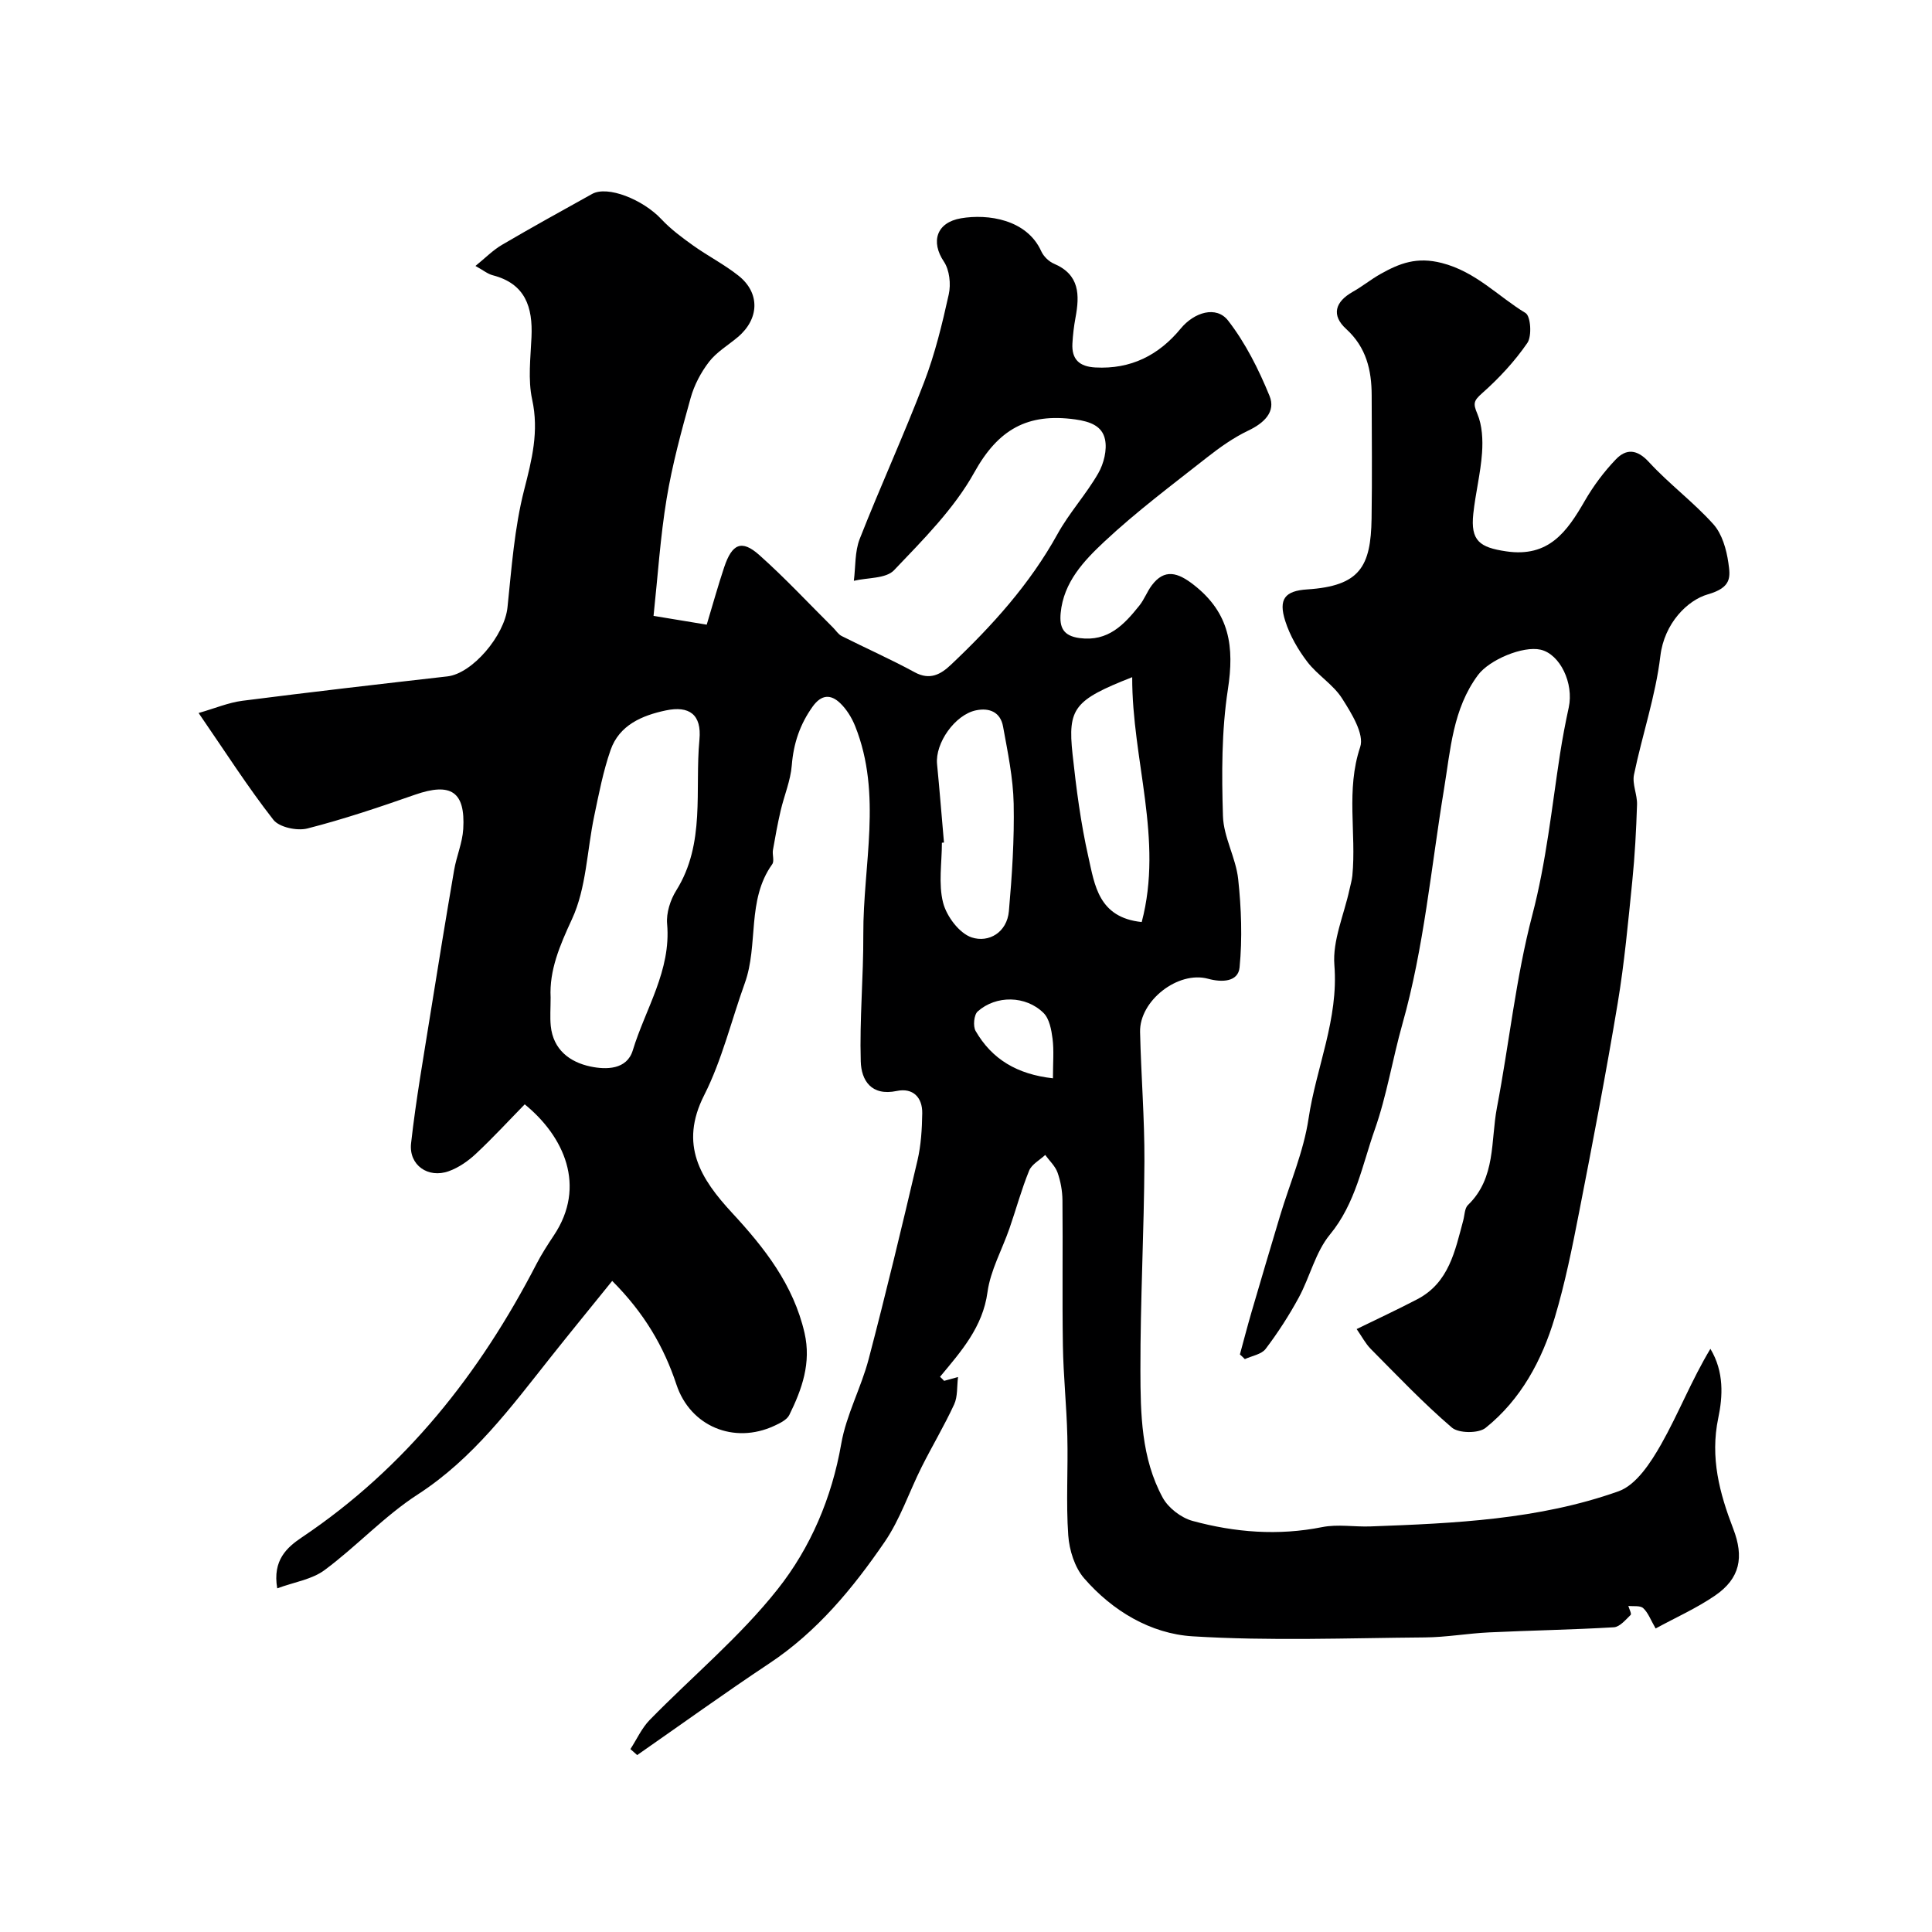
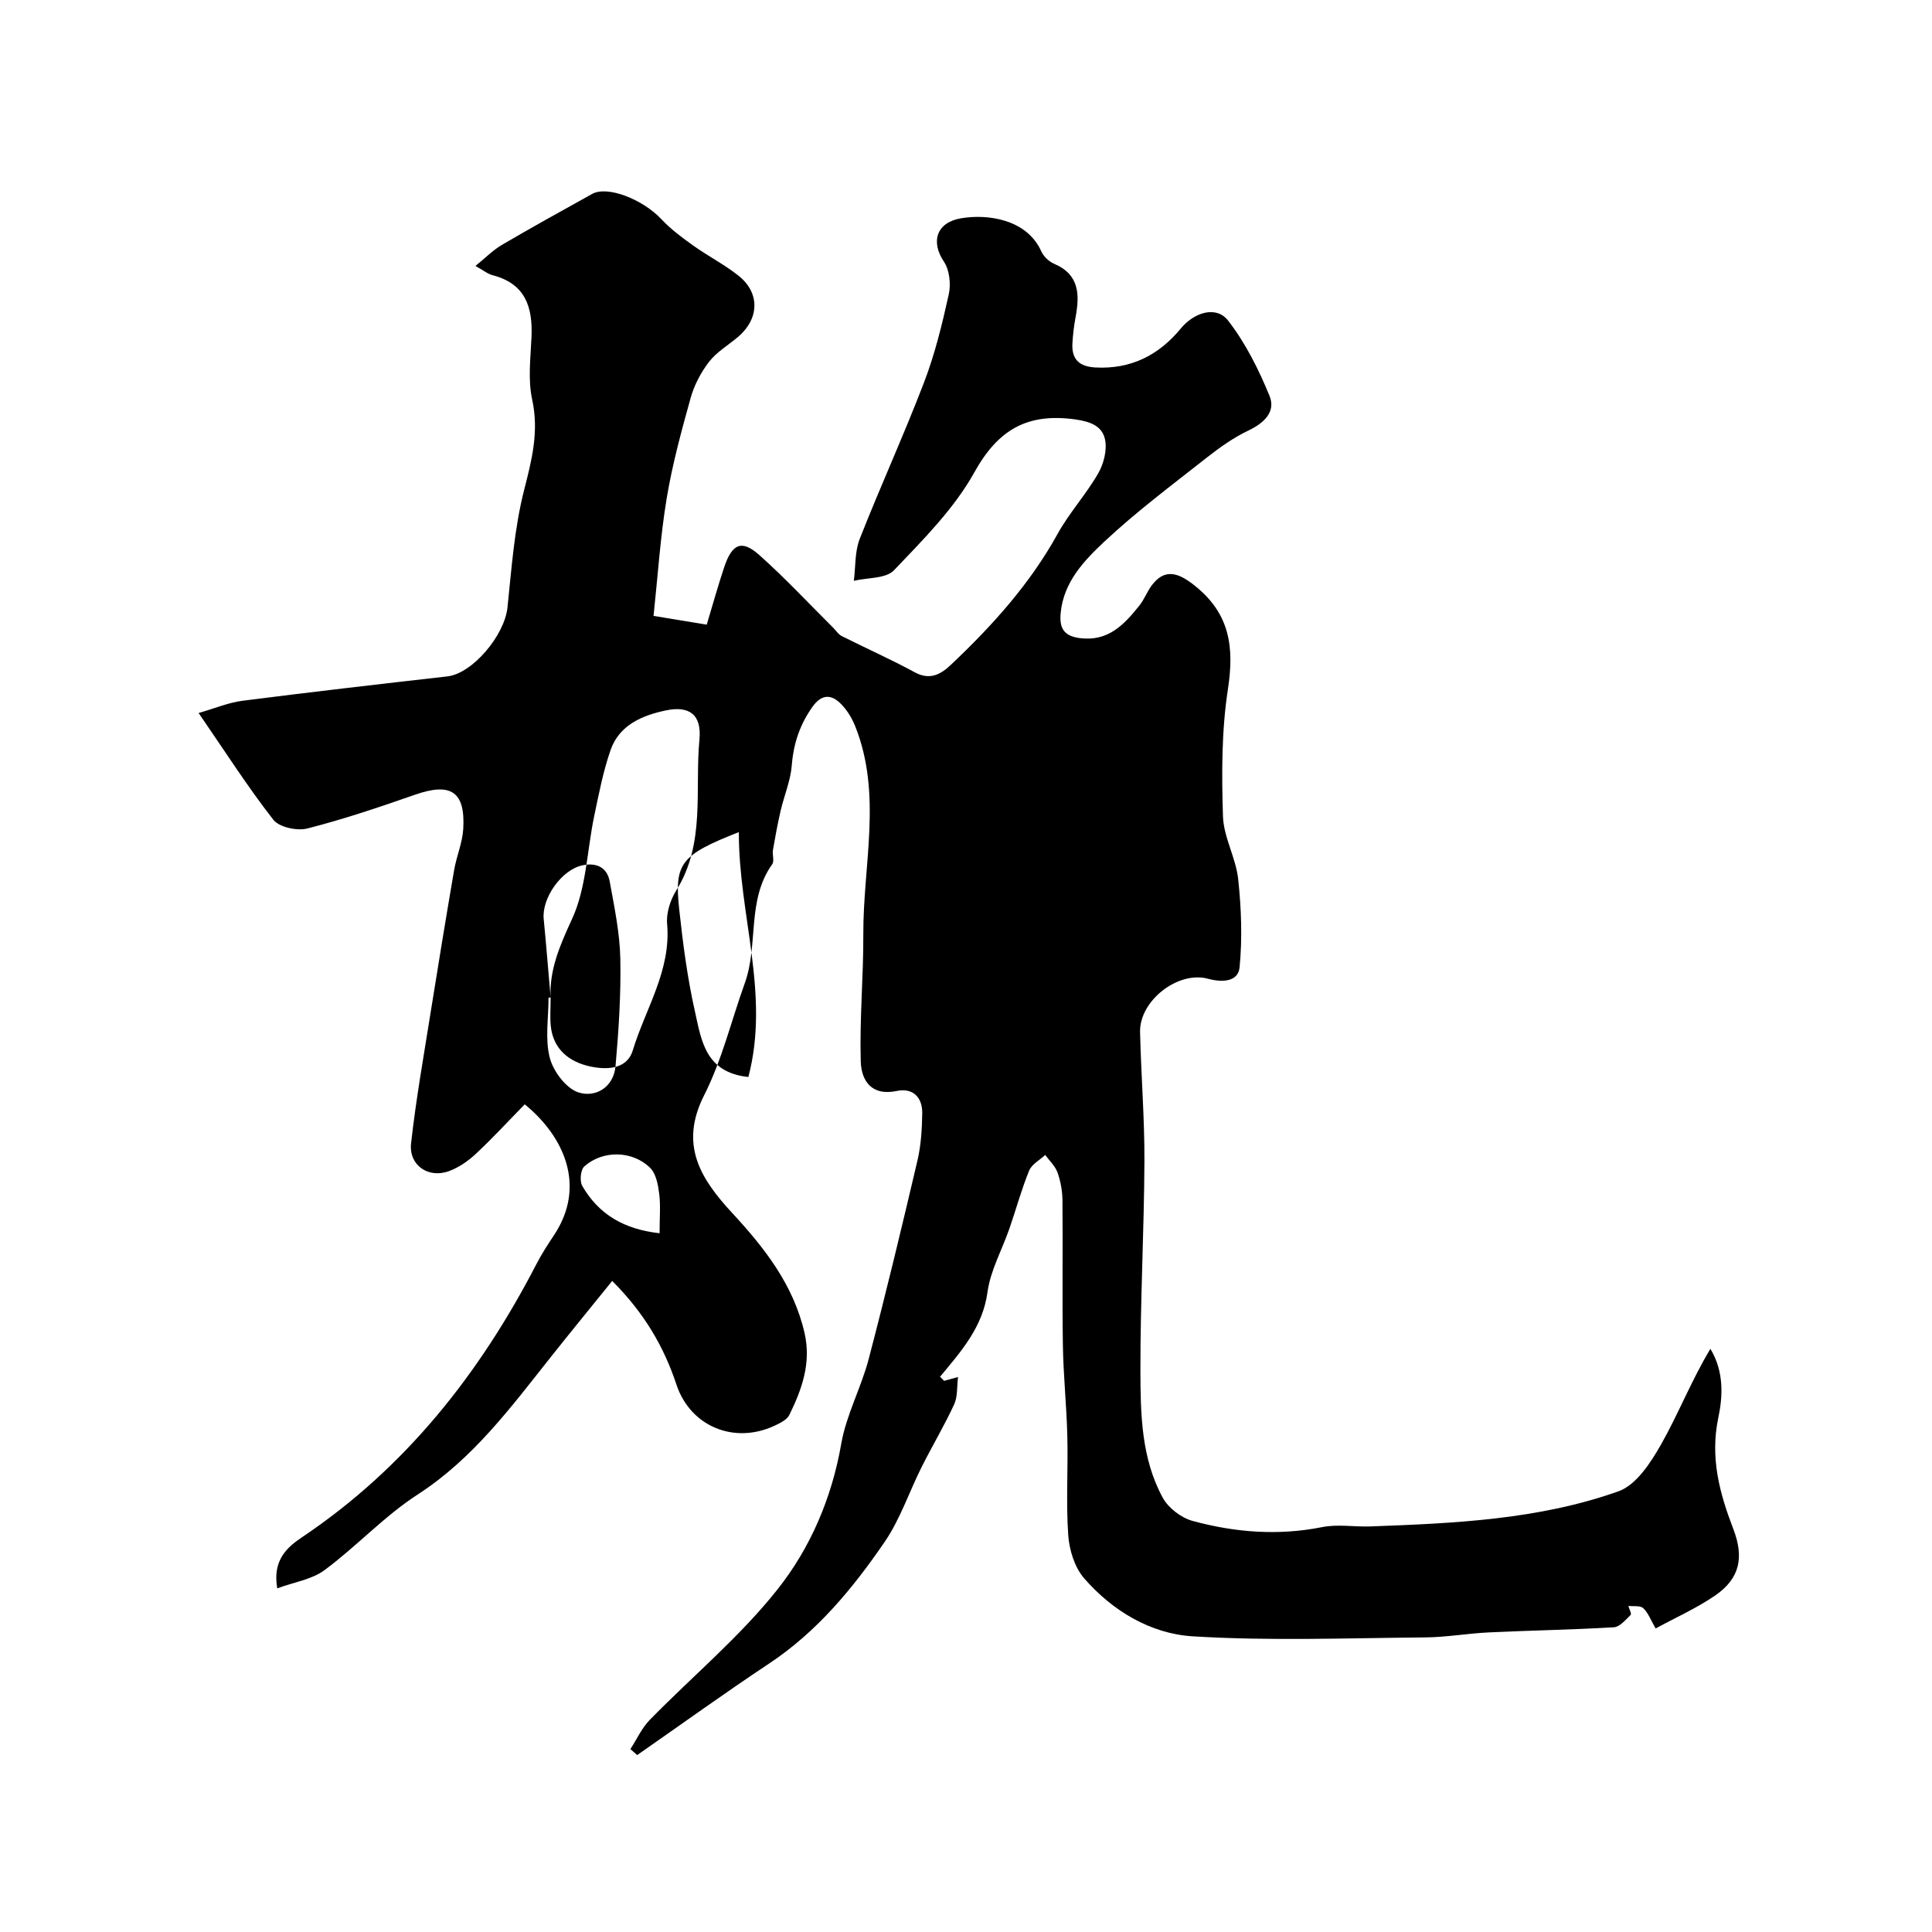
<svg xmlns="http://www.w3.org/2000/svg" enable-background="new 0 0 400 400" viewBox="0 0 400 400">
-   <path d="m195.47 285.89c.87-.24 1.74-.48 2.88-.79-.25 1.96-.05 4.03-.8 5.66-2.04 4.42-4.55 8.61-6.73 12.96-2.59 5.16-4.43 10.79-7.65 15.5-6.59 9.62-13.99 18.6-23.92 25.19-9.23 6.13-18.23 12.63-27.33 18.96-.47-.41-.94-.83-1.4-1.24 1.32-2.03 2.34-4.34 4-6.04 8.83-9.04 18.7-17.22 26.49-27.07 6.79-8.57 11.21-18.89 13.16-30.1 1.04-5.99 4.12-11.6 5.68-17.54 3.58-13.65 6.88-27.37 10.1-41.11.74-3.17.94-6.51.99-9.78.05-3.33-1.96-5.31-5.26-4.62-5.32 1.12-7.36-2.22-7.47-6.12-.26-8.76.57-17.55.53-26.33-.06-14.37 3.96-28.93-1.68-43.06-.7-1.75-1.77-3.5-3.12-4.79-1.93-1.85-3.87-1.82-5.69.72-2.64 3.69-3.96 7.63-4.32 12.16-.25 3.18-1.58 6.26-2.31 9.41-.62 2.68-1.12 5.4-1.59 8.12-.17.97.33 2.28-.15 2.95-5.33 7.44-2.8 16.65-5.68 24.63-2.79 7.74-4.72 15.91-8.41 23.19-5.21 10.27-.74 17.31 5.8 24.38 6.69 7.23 12.69 14.87 14.98 24.84 1.42 6.22-.53 11.65-3.15 16.98-.5 1.03-1.97 1.72-3.13 2.26-8.33 3.85-17.36.1-20.23-8.52-2.62-7.9-6.67-14.84-13.31-21.49-4.38 5.43-8.6 10.57-12.73 15.78-8.24 10.38-16.06 21.01-27.54 28.44-6.91 4.47-12.63 10.72-19.28 15.65-2.62 1.95-6.29 2.48-9.8 3.78-1.02-5.87 2.07-8.52 5.1-10.56 21.46-14.4 36.85-33.92 48.59-56.63 1.05-2.03 2.3-3.96 3.57-5.87 6.84-10.23 2.09-20.54-6.02-27.15-3.32 3.39-6.58 6.94-10.09 10.22-1.61 1.51-3.57 2.88-5.63 3.62-4.27 1.55-8.32-1.25-7.81-5.78 1.01-9.07 2.62-18.08 4.05-27.1 1.57-9.83 3.18-19.65 4.86-29.45.49-2.87 1.72-5.65 1.89-8.52.46-7.77-2.58-9.68-10-7.09-7.35 2.57-14.75 5.07-22.28 6.99-2.12.54-5.82-.25-7.03-1.8-5.3-6.78-9.94-14.06-15.48-22.11 3.42-.98 6.19-2.16 9.06-2.53 14.13-1.81 28.29-3.44 42.45-5.05 5.18-.59 11.83-8.46 12.44-14.29.85-8.14 1.43-16.4 3.44-24.28 1.61-6.3 3.11-12.14 1.67-18.74-.9-4.14-.33-8.64-.14-12.96.28-6.19-1.27-11.03-8.02-12.78-1.05-.27-1.97-1.04-3.58-1.93 2.03-1.64 3.6-3.26 5.48-4.36 6.17-3.62 12.43-7.08 18.68-10.55 3.19-1.77 10.49 1.13 14.35 5.25 1.94 2.07 4.28 3.8 6.6 5.46 3.05 2.17 6.43 3.9 9.35 6.22 4.5 3.57 4.32 8.94-.13 12.7-2.01 1.7-4.39 3.09-5.96 5.12-1.69 2.19-3.08 4.83-3.82 7.49-1.92 6.88-3.81 13.82-4.97 20.85-1.31 7.91-1.82 15.95-2.71 24.27 4.18.69 7.5 1.24 11.01 1.82 1.27-4.22 2.34-8.08 3.61-11.88 1.63-4.89 3.63-5.78 7.27-2.54 5.33 4.74 10.21 10 15.28 15.03.59.59 1.07 1.38 1.77 1.74 5.02 2.53 10.18 4.81 15.12 7.5 3.16 1.73 5.42.43 7.5-1.54 8.53-8.06 16.34-16.69 22.08-27.08 2.43-4.4 5.92-8.2 8.43-12.57 1.15-2 1.86-4.85 1.4-7.02-.58-2.71-2.93-3.69-6.19-4.14-9.88-1.36-15.93 2.09-20.86 10.96-4.18 7.53-10.6 13.94-16.63 20.27-1.68 1.77-5.49 1.51-8.32 2.19.37-2.91.18-6.04 1.22-8.69 4.27-10.87 9.15-21.5 13.32-32.41 2.25-5.86 3.75-12.05 5.11-18.2.47-2.13.16-5.05-1.01-6.79-2.74-4.08-1.59-8.1 3.57-8.97 5.58-.94 13.61.23 16.59 6.83.48 1.06 1.57 2.13 2.64 2.58 5.34 2.27 5.32 6.49 4.45 11.17-.33 1.77-.54 3.57-.64 5.36-.17 3.27 1.43 4.77 4.75 4.95 7.35.4 13.13-2.53 17.68-8.06 2.78-3.37 7.36-4.8 9.81-1.64 3.6 4.64 6.33 10.11 8.57 15.58 1.35 3.29-1.12 5.63-4.38 7.18-3.04 1.45-5.88 3.46-8.54 5.55-7.21 5.68-14.6 11.2-21.28 17.45-4.2 3.94-8.44 8.37-9.04 14.78-.28 2.98.53 4.74 3.93 5.19 5.9.78 9.21-2.79 12.37-6.74 1.01-1.26 1.58-2.86 2.54-4.15 2.64-3.55 5.42-2.72 8.74-.11 7.47 5.85 8.39 12.83 7.04 21.63-1.32 8.6-1.29 17.49-1.02 26.22.13 4.37 2.67 8.62 3.15 13.03.65 6.06.88 12.27.29 18.31-.29 2.99-3.62 3.14-6.53 2.34-6.21-1.69-14.21 4.54-14.07 11.01.2 8.94.94 17.87.9 26.81-.07 14.44-.86 28.87-.83 43.3.02 8.97.17 18.15 4.62 26.32 1.16 2.13 3.82 4.17 6.18 4.81 8.79 2.39 17.73 3.1 26.84 1.28 3.21-.64 6.65-.02 9.98-.14 17.39-.64 34.85-1.4 51.38-7.28 3.66-1.3 6.66-5.94 8.8-9.7 3.61-6.38 6.3-13.3 10.21-19.79 2.87 4.77 2.56 9.88 1.63 14.31-1.72 8.24.27 15.59 3.1 22.95 2.25 5.85 1.44 10.26-3.77 13.83-3.84 2.63-8.16 4.55-12.3 6.81-1.02-1.76-1.54-3.26-2.57-4.21-.63-.58-2.02-.34-3.08-.46.18.64.71 1.64.48 1.86-1.04 1.01-2.25 2.48-3.47 2.56-8.61.51-17.25.65-25.87 1.06-4.44.21-8.86 1.01-13.29 1.04-16.03.13-32.12.76-48.09-.23-8.66-.54-16.57-5.26-22.43-12.01-1.96-2.25-3.07-5.83-3.29-8.89-.48-6.8-.02-13.66-.19-20.49-.15-6.27-.82-12.53-.92-18.81-.16-10.03.01-20.06-.09-30.09-.02-1.92-.38-3.92-1.02-5.73-.48-1.34-1.67-2.43-2.55-3.64-1.14 1.07-2.8 1.94-3.33 3.25-1.59 3.89-2.69 7.98-4.07 11.96-1.53 4.41-3.93 8.67-4.55 13.19-.98 7.25-5.46 12.27-9.83 17.53.27.23.56.53.85.84zm-81.47-79.37c0 2.23-.15 4.08.03 5.89.5 4.93 3.95 7.5 8.22 8.4 3.23.68 7.53.69 8.76-3.34 2.62-8.63 7.96-16.52 7.11-26.19-.2-2.25.66-4.96 1.89-6.92 6.1-9.75 3.81-20.77 4.8-31.22.5-5.23-2.13-7.08-6.98-6.05-4.87 1.03-9.6 3.01-11.41 8.18-1.54 4.41-2.43 9.07-3.39 13.66-1.51 7.16-1.62 14.92-4.61 21.37-2.55 5.51-4.71 10.59-4.42 16.22zm81.44-32.08c-.14.01-.29.02-.43.04 0 4.16-.75 8.52.25 12.42.72 2.81 3.35 6.33 5.91 7.18 3.54 1.17 7.32-1.03 7.71-5.44.65-7.39 1.14-14.84.99-22.25-.11-5.34-1.24-10.69-2.2-15.98-.53-2.93-2.77-3.94-5.62-3.34-4.33.91-8.48 6.79-8.04 11.15.53 5.4.95 10.81 1.43 16.22zm38.97-34.24c-11.99 4.73-13.38 6.39-12.35 15.95.77 7.13 1.7 14.29 3.28 21.28 1.3 5.76 2.07 12.54 11.04 13.47 4.52-17.13-2.02-33.55-1.97-50.7zm-16.41 83.05c0-3.27.23-5.76-.08-8.19-.24-1.86-.65-4.14-1.87-5.34-3.66-3.62-9.82-3.71-13.63-.31-.78.69-1 3.05-.43 4.04 3.38 5.86 8.61 8.98 16.01 9.8z" fill="#000001" />
-   <path d="m256.71 280.42c.79-2.91 1.55-5.83 2.39-8.72 1.95-6.68 3.93-13.35 5.93-20.01 2.01-6.69 4.87-13.25 5.89-20.09 1.58-10.6 6.24-20.59 5.35-31.77-.41-5.11 2-10.44 3.13-15.68.21-.95.49-1.9.59-2.86.85-8.82-1.36-17.72 1.62-26.62.9-2.68-1.82-7.04-3.75-10.07-1.83-2.88-5.09-4.82-7.2-7.58-1.92-2.52-3.6-5.43-4.56-8.44-1.45-4.54-.09-6.25 4.55-6.55 10.89-.71 13.17-4.7 13.32-14.67.13-8.5.04-17 .02-25.5-.01-5.24-1.12-9.96-5.28-13.75-3.1-2.83-2.34-5.61 1.39-7.71 1.98-1.11 3.76-2.58 5.75-3.69 3.93-2.2 7.48-3.59 12.66-2.26 7.06 1.81 11.62 6.89 17.34 10.36 1.07.65 1.34 4.77.38 6.18-2.63 3.83-5.88 7.33-9.37 10.42-1.73 1.54-1.92 2.09-1 4.25 1.03 2.42 1.17 5.42.98 8.11-.3 4.22-1.36 8.38-1.81 12.6-.6 5.62 1.34 6.97 6.8 7.78 8.84 1.31 12.61-4.09 16.28-10.45 1.79-3.1 3.99-6.05 6.46-8.62 2.13-2.2 4.35-2.11 6.82.58 4.17 4.54 9.23 8.29 13.35 12.88 1.8 2.01 2.7 5.2 3.1 7.98.41 2.89.75 5.1-4.24 6.53-4.23 1.21-9.04 6-9.84 12.77-.99 8.29-3.76 16.35-5.46 24.57-.4 1.94.7 4.14.63 6.21-.17 5.27-.45 10.55-.98 15.8-.86 8.47-1.63 16.96-3.03 25.35-2.41 14.45-5.17 28.85-7.98 43.22-1.43 7.34-2.91 14.7-5.05 21.85-2.65 8.84-7 16.94-14.32 22.81-1.46 1.17-5.56 1.14-6.97-.06-5.91-5.06-11.3-10.75-16.8-16.29-1.09-1.1-1.82-2.54-2.92-4.11 4.46-2.18 8.57-4.09 12.58-6.19 6.55-3.43 7.79-10.02 9.49-16.31.29-1.09.28-2.52.98-3.19 5.82-5.61 4.68-13.26 5.99-20.13 2.54-13.29 3.91-26.86 7.33-39.91 2.89-11.03 4.02-22.2 5.74-33.35.5-3.22 1.11-6.43 1.8-9.61 1.09-5.02-1.8-11.04-5.82-11.97-3.66-.84-10.61 2.09-12.96 5.24-5.23 7.03-5.69 15.44-7.04 23.61-2.68 16.26-4.15 32.86-8.61 48.62-2.06 7.3-3.25 14.87-5.73 21.89-2.58 7.31-3.97 15.29-9.28 21.73-3 3.64-4.14 8.77-6.45 13.04-2.01 3.7-4.32 7.28-6.86 10.63-.86 1.14-2.84 1.44-4.31 2.12-.32-.33-.67-.65-1.02-.97z" fill="#000001" />
+   <path d="m195.47 285.89c.87-.24 1.74-.48 2.88-.79-.25 1.96-.05 4.03-.8 5.66-2.04 4.42-4.55 8.61-6.73 12.96-2.59 5.16-4.43 10.79-7.65 15.5-6.59 9.62-13.99 18.6-23.92 25.19-9.23 6.13-18.23 12.63-27.33 18.96-.47-.41-.94-.83-1.4-1.24 1.32-2.03 2.34-4.34 4-6.04 8.83-9.04 18.7-17.22 26.49-27.07 6.79-8.57 11.21-18.89 13.16-30.1 1.04-5.99 4.12-11.6 5.68-17.54 3.58-13.65 6.88-27.37 10.1-41.11.74-3.17.94-6.51.99-9.78.05-3.33-1.96-5.31-5.26-4.62-5.32 1.12-7.36-2.22-7.47-6.12-.26-8.76.57-17.55.53-26.33-.06-14.37 3.96-28.93-1.68-43.06-.7-1.75-1.77-3.5-3.12-4.79-1.93-1.85-3.87-1.82-5.69.72-2.64 3.69-3.96 7.63-4.32 12.16-.25 3.18-1.58 6.26-2.31 9.41-.62 2.68-1.12 5.4-1.59 8.12-.17.97.33 2.28-.15 2.95-5.33 7.44-2.8 16.65-5.68 24.63-2.79 7.74-4.72 15.91-8.41 23.19-5.21 10.27-.74 17.31 5.8 24.38 6.69 7.23 12.69 14.87 14.98 24.84 1.42 6.22-.53 11.65-3.15 16.98-.5 1.03-1.97 1.72-3.13 2.26-8.33 3.85-17.36.1-20.23-8.52-2.62-7.9-6.67-14.84-13.31-21.49-4.38 5.43-8.6 10.57-12.73 15.78-8.24 10.38-16.06 21.01-27.54 28.44-6.91 4.47-12.63 10.72-19.28 15.65-2.62 1.95-6.29 2.48-9.8 3.78-1.02-5.87 2.07-8.52 5.1-10.56 21.46-14.4 36.85-33.92 48.59-56.63 1.05-2.03 2.3-3.96 3.57-5.87 6.84-10.23 2.09-20.54-6.02-27.15-3.32 3.39-6.58 6.94-10.09 10.22-1.61 1.51-3.57 2.88-5.63 3.62-4.27 1.55-8.32-1.25-7.81-5.78 1.01-9.07 2.62-18.08 4.05-27.1 1.57-9.83 3.18-19.65 4.86-29.45.49-2.87 1.72-5.65 1.89-8.52.46-7.77-2.58-9.68-10-7.09-7.35 2.57-14.75 5.07-22.28 6.99-2.12.54-5.82-.25-7.03-1.8-5.3-6.78-9.94-14.06-15.48-22.11 3.42-.98 6.19-2.16 9.06-2.53 14.13-1.81 28.29-3.44 42.45-5.05 5.18-.59 11.83-8.46 12.44-14.29.85-8.14 1.43-16.4 3.44-24.28 1.61-6.3 3.11-12.14 1.67-18.74-.9-4.14-.33-8.64-.14-12.96.28-6.19-1.27-11.03-8.02-12.78-1.05-.27-1.97-1.04-3.58-1.93 2.03-1.64 3.6-3.26 5.48-4.36 6.17-3.62 12.43-7.08 18.68-10.55 3.19-1.77 10.49 1.13 14.35 5.25 1.94 2.07 4.28 3.8 6.6 5.46 3.05 2.17 6.43 3.9 9.35 6.22 4.5 3.57 4.32 8.94-.13 12.7-2.01 1.7-4.39 3.09-5.96 5.12-1.69 2.19-3.08 4.83-3.82 7.49-1.92 6.88-3.81 13.82-4.97 20.85-1.31 7.91-1.82 15.95-2.71 24.27 4.18.69 7.5 1.24 11.01 1.82 1.27-4.22 2.34-8.08 3.61-11.88 1.63-4.89 3.63-5.78 7.27-2.54 5.33 4.74 10.21 10 15.28 15.03.59.59 1.07 1.38 1.77 1.74 5.02 2.53 10.18 4.81 15.12 7.5 3.16 1.73 5.42.43 7.5-1.54 8.53-8.06 16.34-16.69 22.08-27.08 2.43-4.4 5.92-8.2 8.43-12.57 1.15-2 1.86-4.85 1.4-7.02-.58-2.71-2.93-3.69-6.19-4.14-9.88-1.36-15.93 2.09-20.86 10.96-4.18 7.53-10.6 13.94-16.63 20.27-1.68 1.77-5.49 1.51-8.32 2.19.37-2.91.18-6.04 1.22-8.69 4.27-10.87 9.15-21.5 13.32-32.41 2.25-5.86 3.75-12.05 5.11-18.2.47-2.13.16-5.05-1.01-6.79-2.74-4.08-1.59-8.1 3.57-8.97 5.58-.94 13.61.23 16.59 6.83.48 1.06 1.57 2.13 2.64 2.58 5.34 2.27 5.32 6.49 4.45 11.17-.33 1.77-.54 3.57-.64 5.36-.17 3.27 1.43 4.77 4.75 4.95 7.35.4 13.13-2.53 17.68-8.06 2.78-3.37 7.36-4.8 9.81-1.64 3.6 4.64 6.33 10.11 8.57 15.58 1.35 3.29-1.12 5.63-4.38 7.18-3.04 1.45-5.88 3.46-8.54 5.55-7.21 5.68-14.6 11.2-21.28 17.45-4.2 3.94-8.44 8.37-9.04 14.78-.28 2.98.53 4.74 3.93 5.19 5.9.78 9.21-2.79 12.37-6.74 1.01-1.26 1.58-2.86 2.54-4.15 2.64-3.55 5.42-2.72 8.74-.11 7.47 5.85 8.39 12.83 7.04 21.63-1.32 8.6-1.29 17.49-1.02 26.22.13 4.37 2.67 8.62 3.15 13.03.65 6.06.88 12.27.29 18.31-.29 2.99-3.62 3.14-6.53 2.34-6.21-1.69-14.21 4.54-14.07 11.01.2 8.94.94 17.87.9 26.81-.07 14.44-.86 28.87-.83 43.3.02 8.97.17 18.15 4.62 26.32 1.16 2.13 3.82 4.17 6.18 4.81 8.79 2.39 17.73 3.1 26.84 1.28 3.21-.64 6.65-.02 9.98-.14 17.39-.64 34.85-1.4 51.38-7.28 3.66-1.3 6.66-5.94 8.8-9.7 3.61-6.38 6.3-13.3 10.21-19.79 2.87 4.77 2.56 9.88 1.63 14.31-1.72 8.24.27 15.59 3.1 22.95 2.25 5.85 1.44 10.26-3.77 13.83-3.84 2.63-8.16 4.55-12.3 6.81-1.02-1.76-1.54-3.26-2.57-4.21-.63-.58-2.02-.34-3.08-.46.18.64.71 1.64.48 1.86-1.04 1.01-2.25 2.48-3.47 2.56-8.61.51-17.25.65-25.87 1.06-4.44.21-8.86 1.01-13.29 1.04-16.03.13-32.12.76-48.09-.23-8.66-.54-16.57-5.26-22.43-12.01-1.96-2.25-3.07-5.83-3.29-8.89-.48-6.8-.02-13.66-.19-20.49-.15-6.27-.82-12.53-.92-18.81-.16-10.03.01-20.06-.09-30.09-.02-1.92-.38-3.92-1.02-5.73-.48-1.34-1.67-2.43-2.55-3.64-1.14 1.07-2.8 1.94-3.33 3.25-1.59 3.89-2.69 7.98-4.07 11.96-1.53 4.41-3.93 8.67-4.55 13.19-.98 7.25-5.46 12.27-9.83 17.53.27.23.56.53.85.84zm-81.47-79.37c0 2.23-.15 4.08.03 5.89.5 4.93 3.95 7.5 8.22 8.4 3.23.68 7.53.69 8.76-3.34 2.62-8.63 7.96-16.52 7.11-26.19-.2-2.25.66-4.96 1.89-6.92 6.1-9.75 3.81-20.77 4.8-31.22.5-5.23-2.13-7.08-6.98-6.05-4.87 1.03-9.6 3.01-11.41 8.18-1.54 4.41-2.43 9.07-3.39 13.66-1.51 7.16-1.62 14.92-4.61 21.37-2.55 5.51-4.71 10.59-4.42 16.22zc-.14.01-.29.02-.43.04 0 4.16-.75 8.52.25 12.42.72 2.81 3.35 6.33 5.91 7.18 3.54 1.17 7.32-1.03 7.71-5.44.65-7.39 1.14-14.84.99-22.25-.11-5.34-1.24-10.69-2.2-15.98-.53-2.93-2.77-3.94-5.62-3.34-4.33.91-8.48 6.79-8.04 11.15.53 5.4.95 10.81 1.43 16.22zm38.97-34.24c-11.99 4.73-13.38 6.39-12.35 15.95.77 7.13 1.7 14.29 3.28 21.28 1.3 5.76 2.07 12.54 11.04 13.47 4.52-17.13-2.02-33.55-1.97-50.7zm-16.41 83.05c0-3.27.23-5.76-.08-8.19-.24-1.86-.65-4.14-1.87-5.34-3.66-3.62-9.82-3.71-13.63-.31-.78.69-1 3.05-.43 4.04 3.38 5.86 8.61 8.98 16.01 9.8z" fill="#000001" />
</svg>